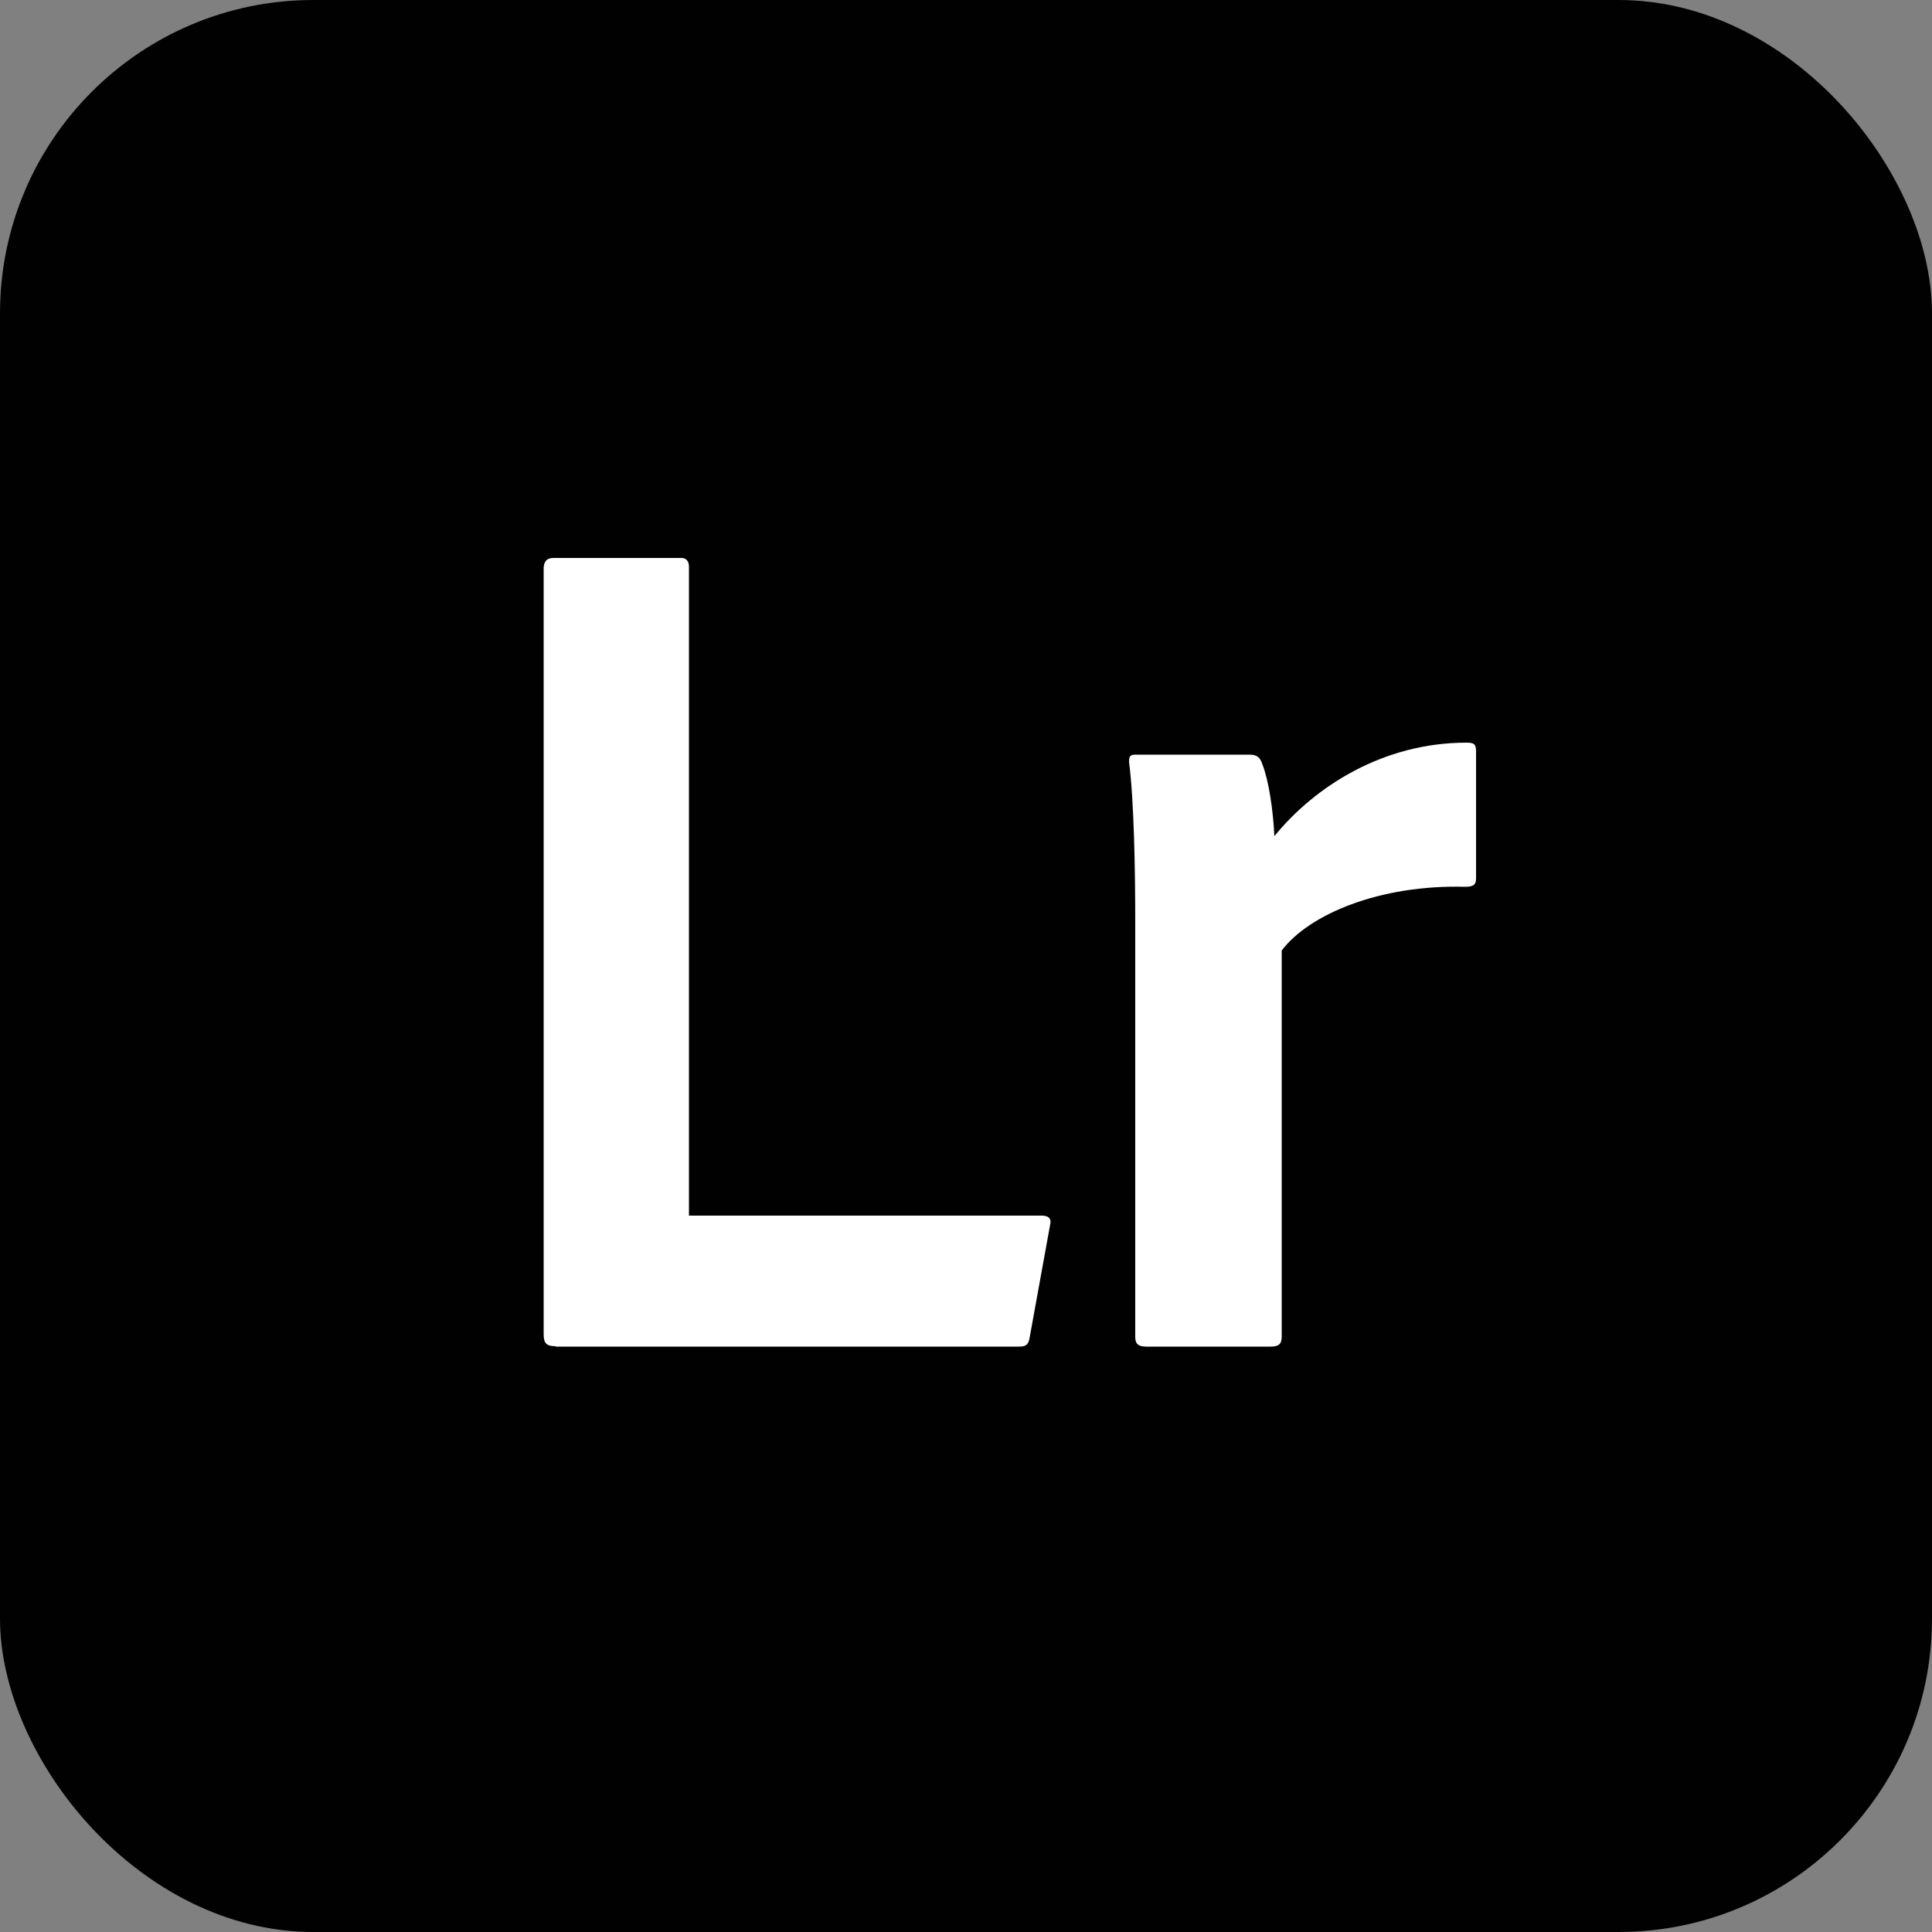
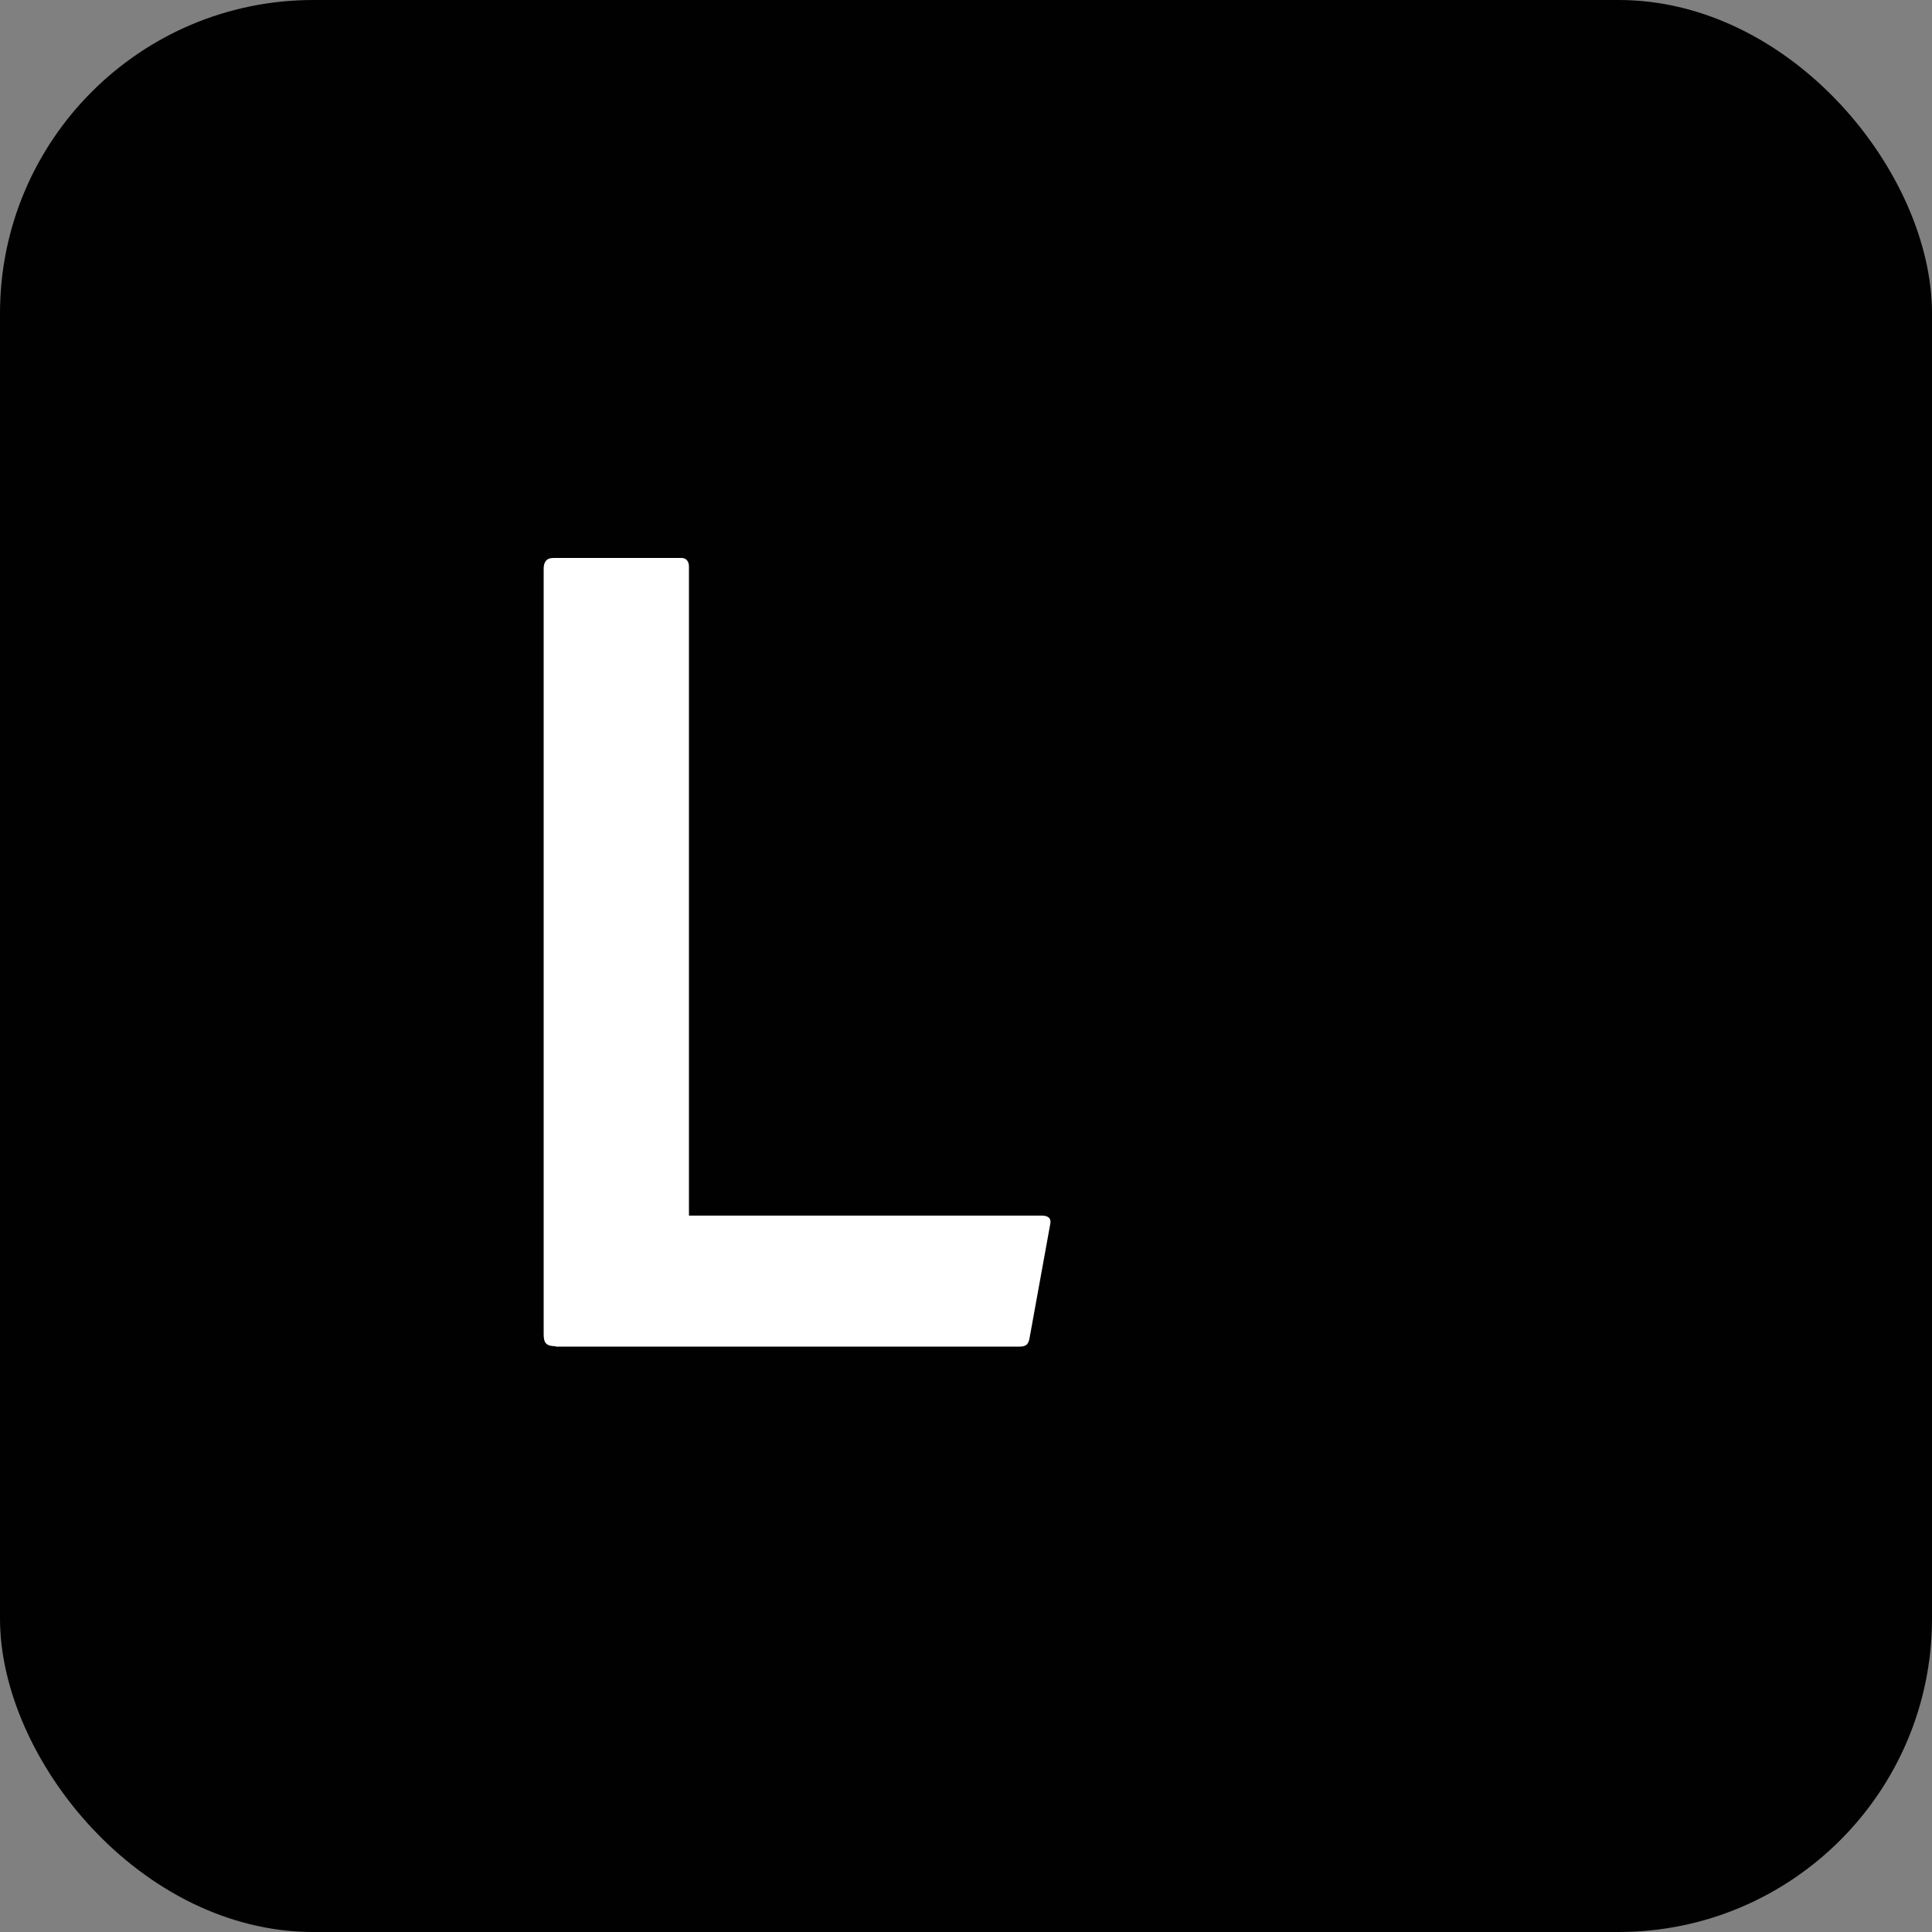
<svg xmlns="http://www.w3.org/2000/svg" version="1.1" viewBox="0 0 50 50">
  <rect x="0" y="0" width="50" height="50" fill="#808080" stroke="none" />
  <defs>
    <style>
      .cls-1 {
        fill: #010101;
      }

      .cls-2 {
        fill: #fff;
      }
    </style>
  </defs>
  <g>
    <g id="Layer_1">
      <g id="Lr">
        <rect class="cls-1" x="0" y="0" width="50" height="50" rx="8.11" ry="8.11" />
        <g>
          <path class="cls-2" d="M14.38,34.84c-.25,0-.31-.09-.31-.31V14.72c0-.16.06-.28.25-.28h3.32c.12,0,.19.09.19.22v16.8h9.13c.19,0,.25.09.22.22l-.53,2.92c-.03.22-.12.25-.28.25h-11.99Z" />
-           <path class="cls-2" d="M32.33,19.53c.19,0,.28.06.34.25.16.4.28,1.18.31,1.86,1.06-1.3,2.83-2.42,4.97-2.42.19,0,.25.03.25.22v3.29c0,.16-.06.22-.28.22-2.21-.06-4.04.71-4.75,1.65v10c0,.19-.09.25-.28.25h-3.23c-.22,0-.28-.09-.28-.25v-10.72c0-1.34-.03-3.14-.16-4.16,0-.16.03-.19.19-.19h2.92Z" />
        </g>
      </g>
    </g>
  </g>
</svg>